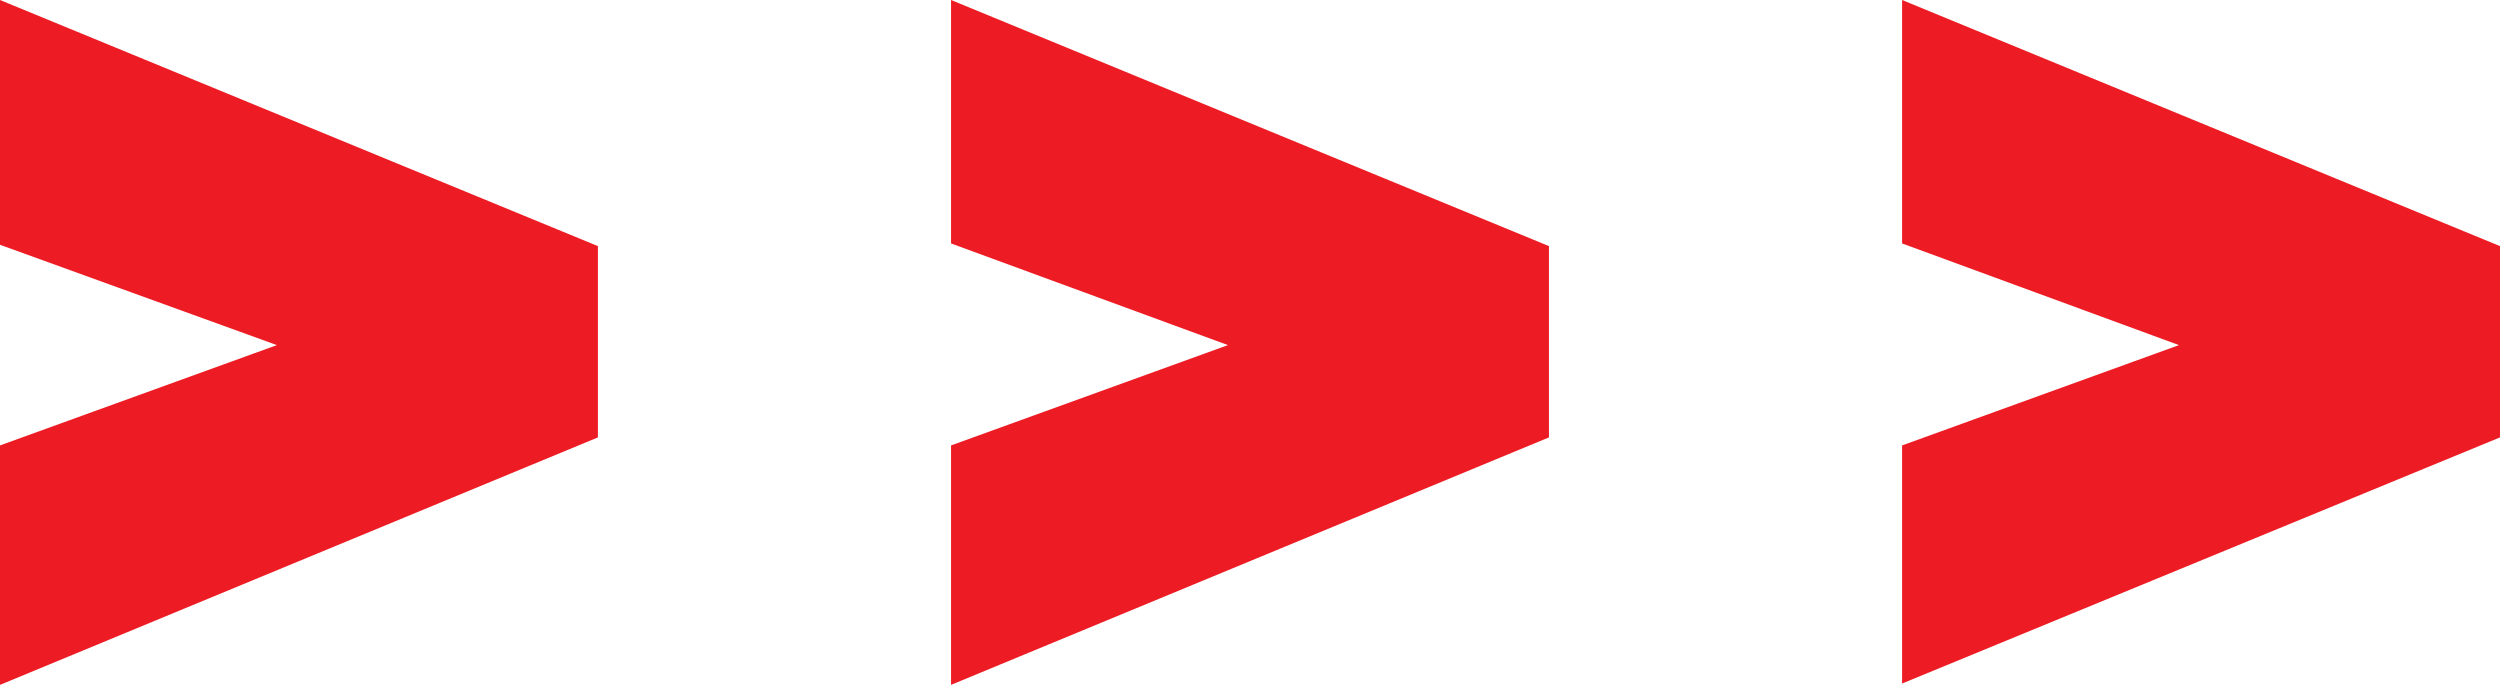
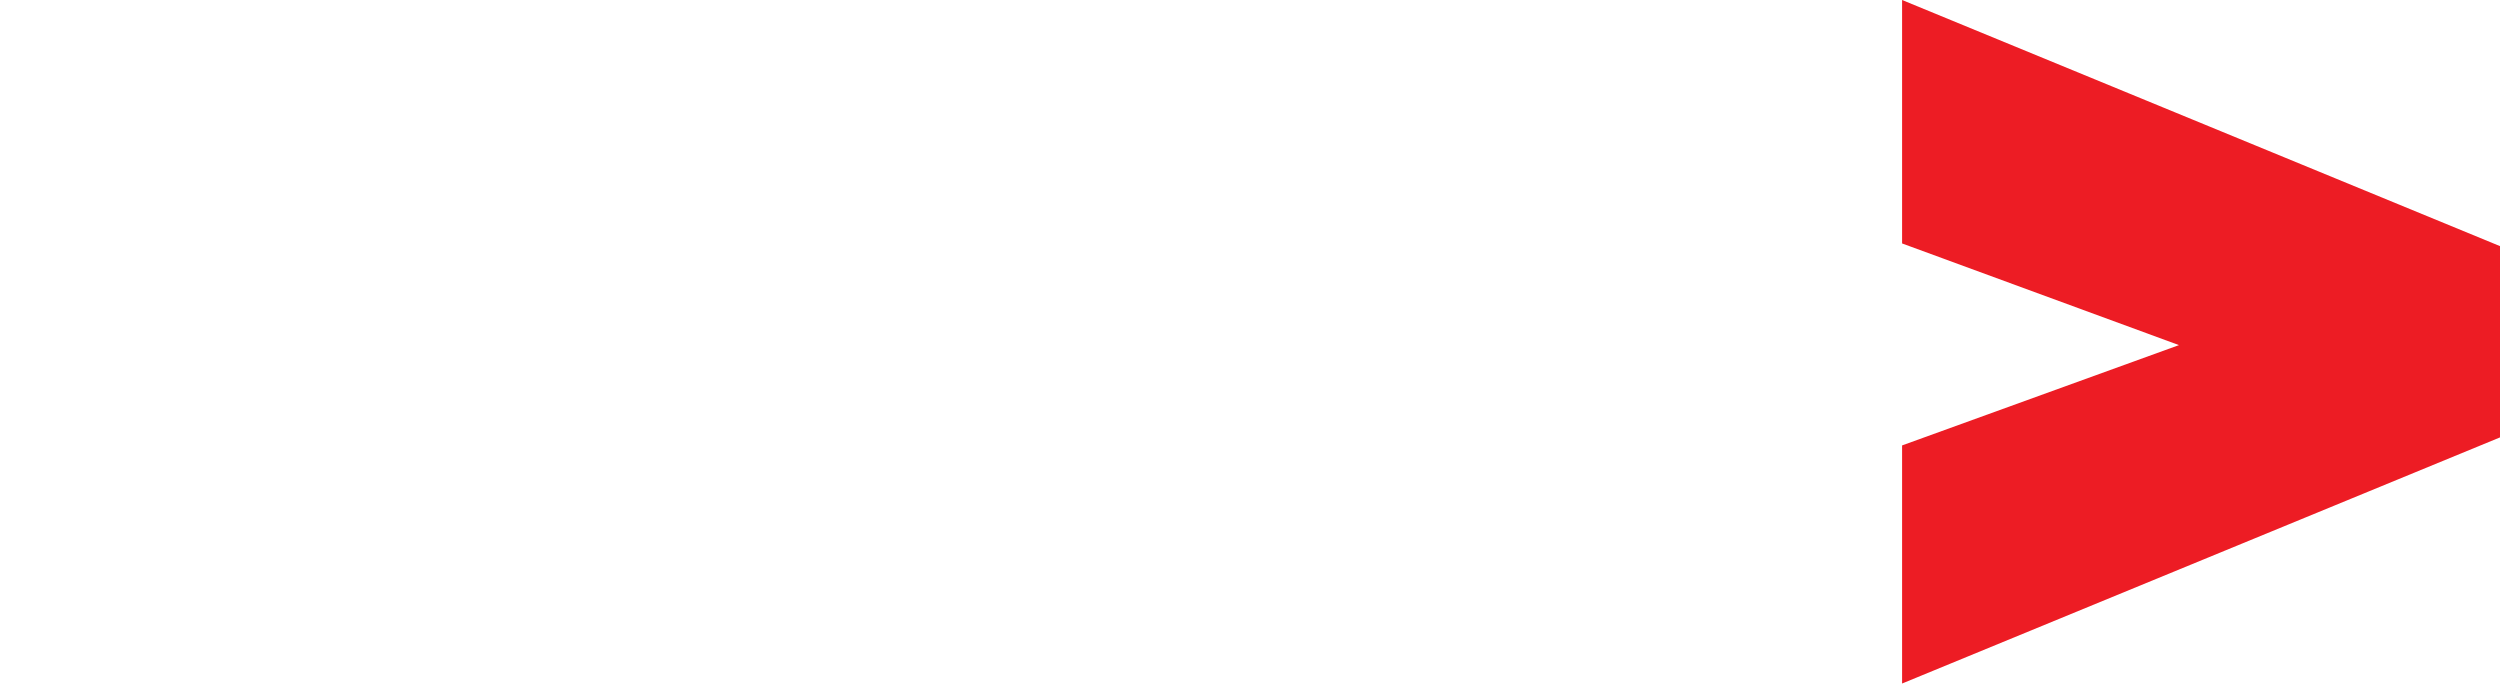
<svg xmlns="http://www.w3.org/2000/svg" version="1.1" id="Layer_1" x="0px" y="0px" viewBox="0 0 186.9 51.2" style="enable-background:new 0 0 186.9 51.2;" xml:space="preserve">
  <style type="text/css"> .st0{fill:#ED1C24;} </style>
  <g>
-     <path class="st0" d="M0,0l44.7,18.4v14.3L0,51.2V33.3l20.7-7.5L0,18.3V0z" />
-     <path class="st0" d="M71.1,0l44.7,18.4v14.3L71.1,51.2V33.3l20.7-7.5l-20.7-7.6V0z" />
    <path class="st0" d="M142.2,0l44.7,18.4v14.3l-44.7,18.4V33.3l20.7-7.5l-20.7-7.6V0z" />
  </g>
</svg>